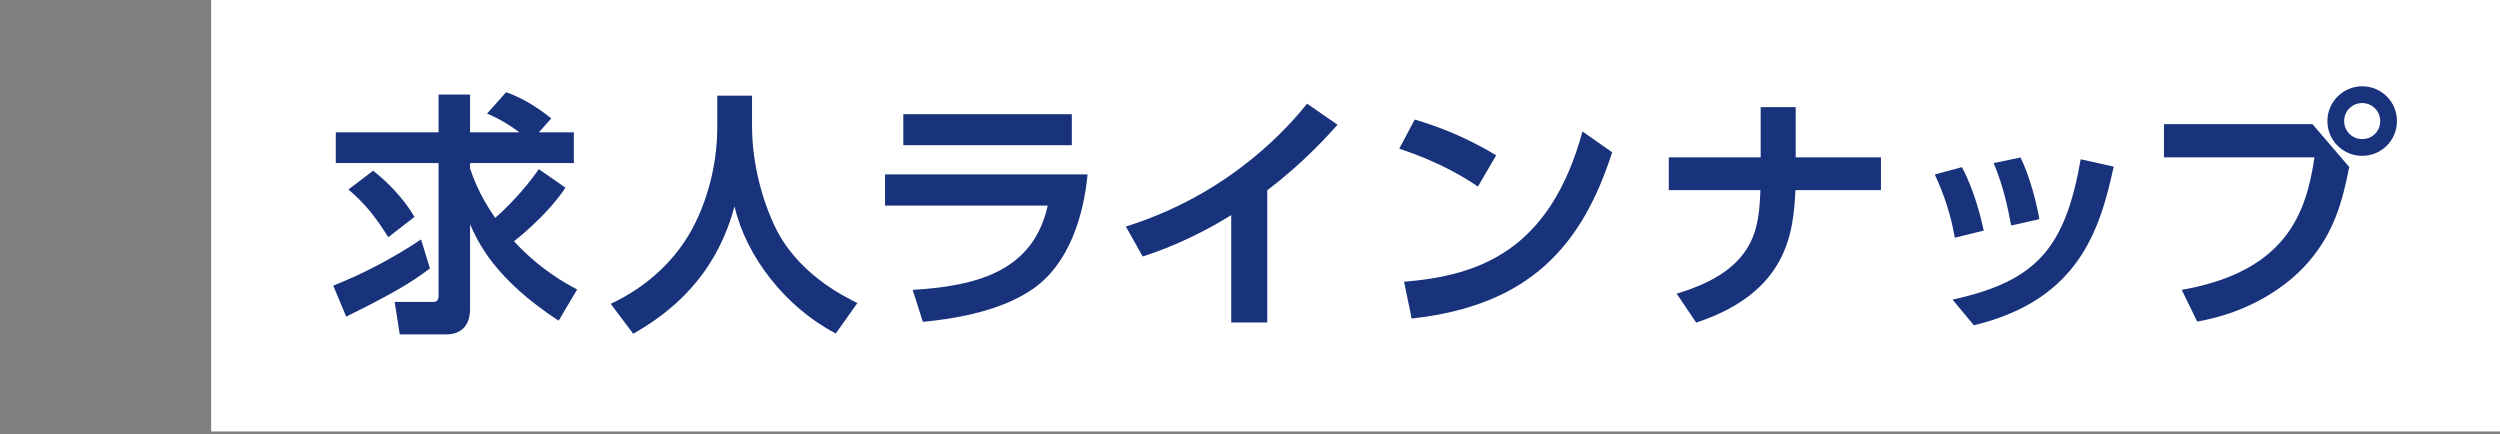
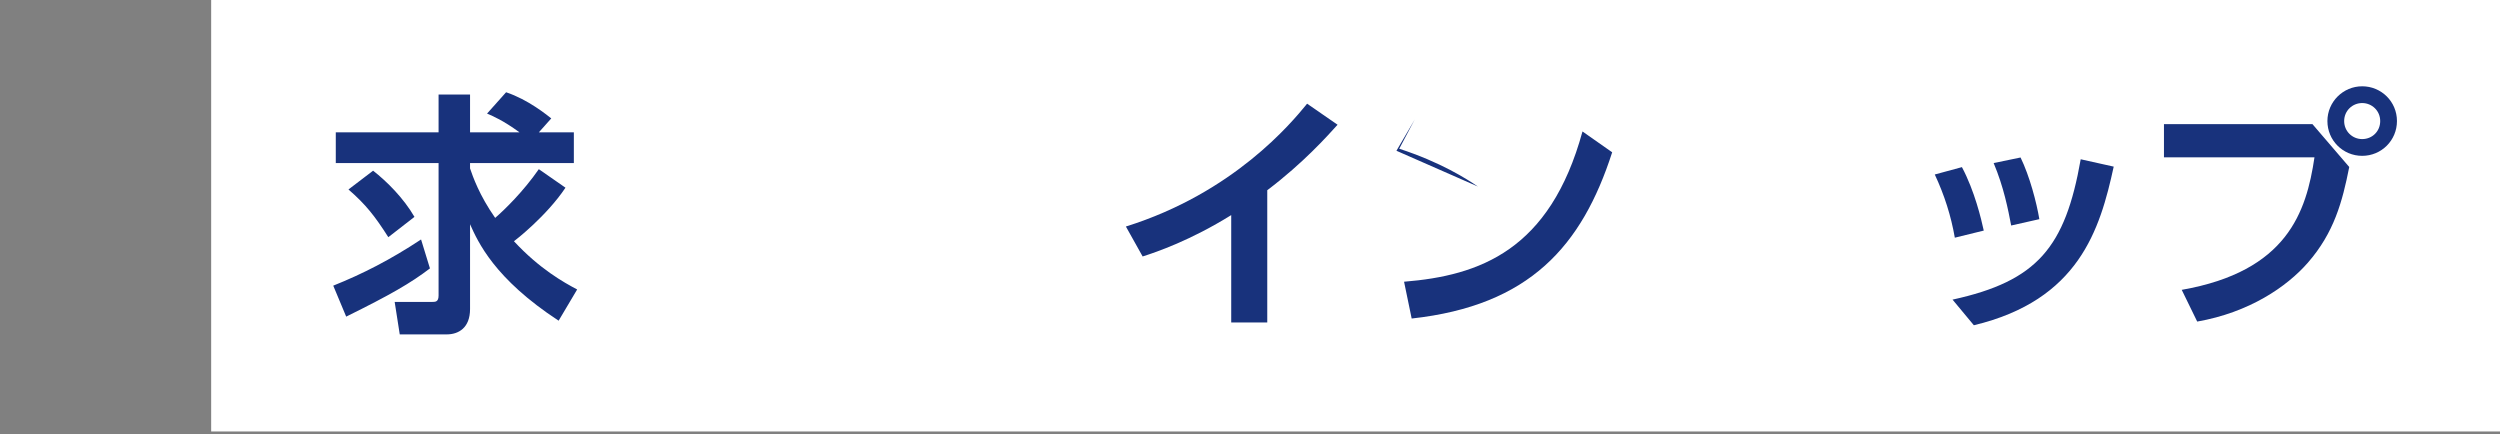
<svg xmlns="http://www.w3.org/2000/svg" id="_レイヤー_2" viewBox="0 0 197 34.23">
  <rect x="0" y="0" width="197" height="34.23" fill="#808080" stroke="none" />
  <g id="_レイヤー_1-2">
-     <rect y=".23" width="197" height="34" style="fill:none; stroke-width:0px;" />
    <rect x="16.64" width="180.36" height="34" style="fill:#fff; stroke-width:0px;" />
    <path d="m33.88,21.15c-1.52,1.16-3.12,2.08-6.6,3.8l-1.02-2.44c2.3-.92,4.5-2.04,6.92-3.64l.7,2.28Zm10.68-6.36c-1.48,2.22-3.92,4.12-4.06,4.22,2.02,2.18,3.92,3.24,4.98,3.8l-1.46,2.46c-5.08-3.32-6.36-6.22-6.98-7.6v6.68c0,1.48-.9,2-1.84,2h-3.7l-.4-2.56h2.98c.22,0,.48,0,.48-.5v-10.44h-8.1v-2.42h8.1v-2.98h2.48v2.98h3.9c-1.32-.96-2.06-1.26-2.56-1.48l1.5-1.68c1.74.58,3.2,1.78,3.56,2.06l-.98,1.1h2.76v2.42h-8.18v.42c.22.64.72,2.1,1.98,3.9.74-.64,2.22-2.08,3.44-3.84l2.1,1.46Zm-15.16-1.34c1.1.86,2.4,2.16,3.26,3.64l-2.06,1.6c-1.06-1.66-1.76-2.56-3.14-3.76l1.94-1.48Z" style="fill:#18327c; stroke-width:0px;" />
-     <path d="m56.52,7.54h2.74v2.42c0,2.22.5,5.06,1.72,7.72,1.74,3.8,5.38,5.6,6.58,6.2l-1.7,2.4c-4.02-2.1-7.08-6.12-7.98-10.02-1.52,5.66-5.18,8.44-7.98,10.04l-1.78-2.36c2.88-1.34,5.3-3.54,6.68-6.4,1.12-2.28,1.72-4.96,1.72-7.5v-2.5Z" style="fill:#18327c; stroke-width:0px;" />
-     <path d="m85.7,13.74c-.3,3.2-1.42,6.98-4.24,8.98-1.2.84-3.62,2.16-8.74,2.64l-.8-2.52c5.22-.3,9.52-1.56,10.64-6.64h-12.82v-2.46h15.96Zm-1.24-4.74v2.44h-13.28v-2.44h13.28Z" style="fill:#18327c; stroke-width:0px;" />
    <path d="m99.86,25.41h-2.84v-8.46c-3.22,2-5.86,2.9-6.98,3.26l-1.32-2.36c8.5-2.66,13.06-8.18,14.28-9.68l2.4,1.66c-.78.86-2.68,3-5.54,5.16v10.42Z" style="fill:#18327c; stroke-width:0px;" />
-     <path d="m116.46,14.7c-.88-.6-2.94-1.92-6.2-2.98l1.22-2.3c1.46.44,3.7,1.18,6.42,2.82l-1.44,2.46Zm-5.82,7.5c5.94-.48,11.5-2.46,14.06-11.84l2.34,1.64c-2.38,7.38-6.5,12.08-15.8,13.1l-.6-2.9Z" style="fill:#18327c; stroke-width:0px;" />
-     <path d="m148.22,12.4v2.58h-6.74c-.16,3.24-.54,8.04-7.82,10.44l-1.54-2.28c6.32-1.88,6.48-5.24,6.6-8.16h-7.22v-2.58h7.24v-3.96h2.76v3.96h6.72Z" style="fill:#18327c; stroke-width:0px;" />
+     <path d="m116.46,14.7c-.88-.6-2.94-1.92-6.2-2.98l1.22-2.3l-1.44,2.46Zm-5.82,7.5c5.94-.48,11.5-2.46,14.06-11.84l2.34,1.64c-2.38,7.38-6.5,12.08-15.8,13.1l-.6-2.9Z" style="fill:#18327c; stroke-width:0px;" />
    <path d="m154.04,18.73c-.3-1.72-.82-3.36-1.58-4.98l2.14-.58c1,1.88,1.52,4.08,1.72,5l-2.28.56Zm-.18,4.88c6.68-1.46,8.88-4.12,10.1-11.06l2.6.58c-1.08,4.98-2.76,10.52-11.02,12.5l-1.68-2.02Zm4.62-5.84c-.24-1.26-.58-3.02-1.38-4.92l2.12-.44c.72,1.48,1.26,3.54,1.48,4.86l-2.22.5Z" style="fill:#18327c; stroke-width:0px;" />
    <path d="m182.22,9.78l2.9,3.38c-.54,2.74-1.2,5.18-3.26,7.54-1.66,1.9-4.62,3.92-8.72,4.64l-1.22-2.5c8.32-1.46,9.82-6.14,10.46-10.44h-11.86v-2.62h11.7Zm6.66-.24c0,1.52-1.22,2.74-2.74,2.74s-2.74-1.22-2.74-2.74,1.24-2.74,2.74-2.74,2.74,1.2,2.74,2.74Zm-4.16,0c0,.8.64,1.42,1.42,1.42s1.42-.6,1.42-1.42-.66-1.42-1.42-1.42-1.42.6-1.42,1.42Z" style="fill:#18327c; stroke-width:0px;" />
  </g>
</svg>